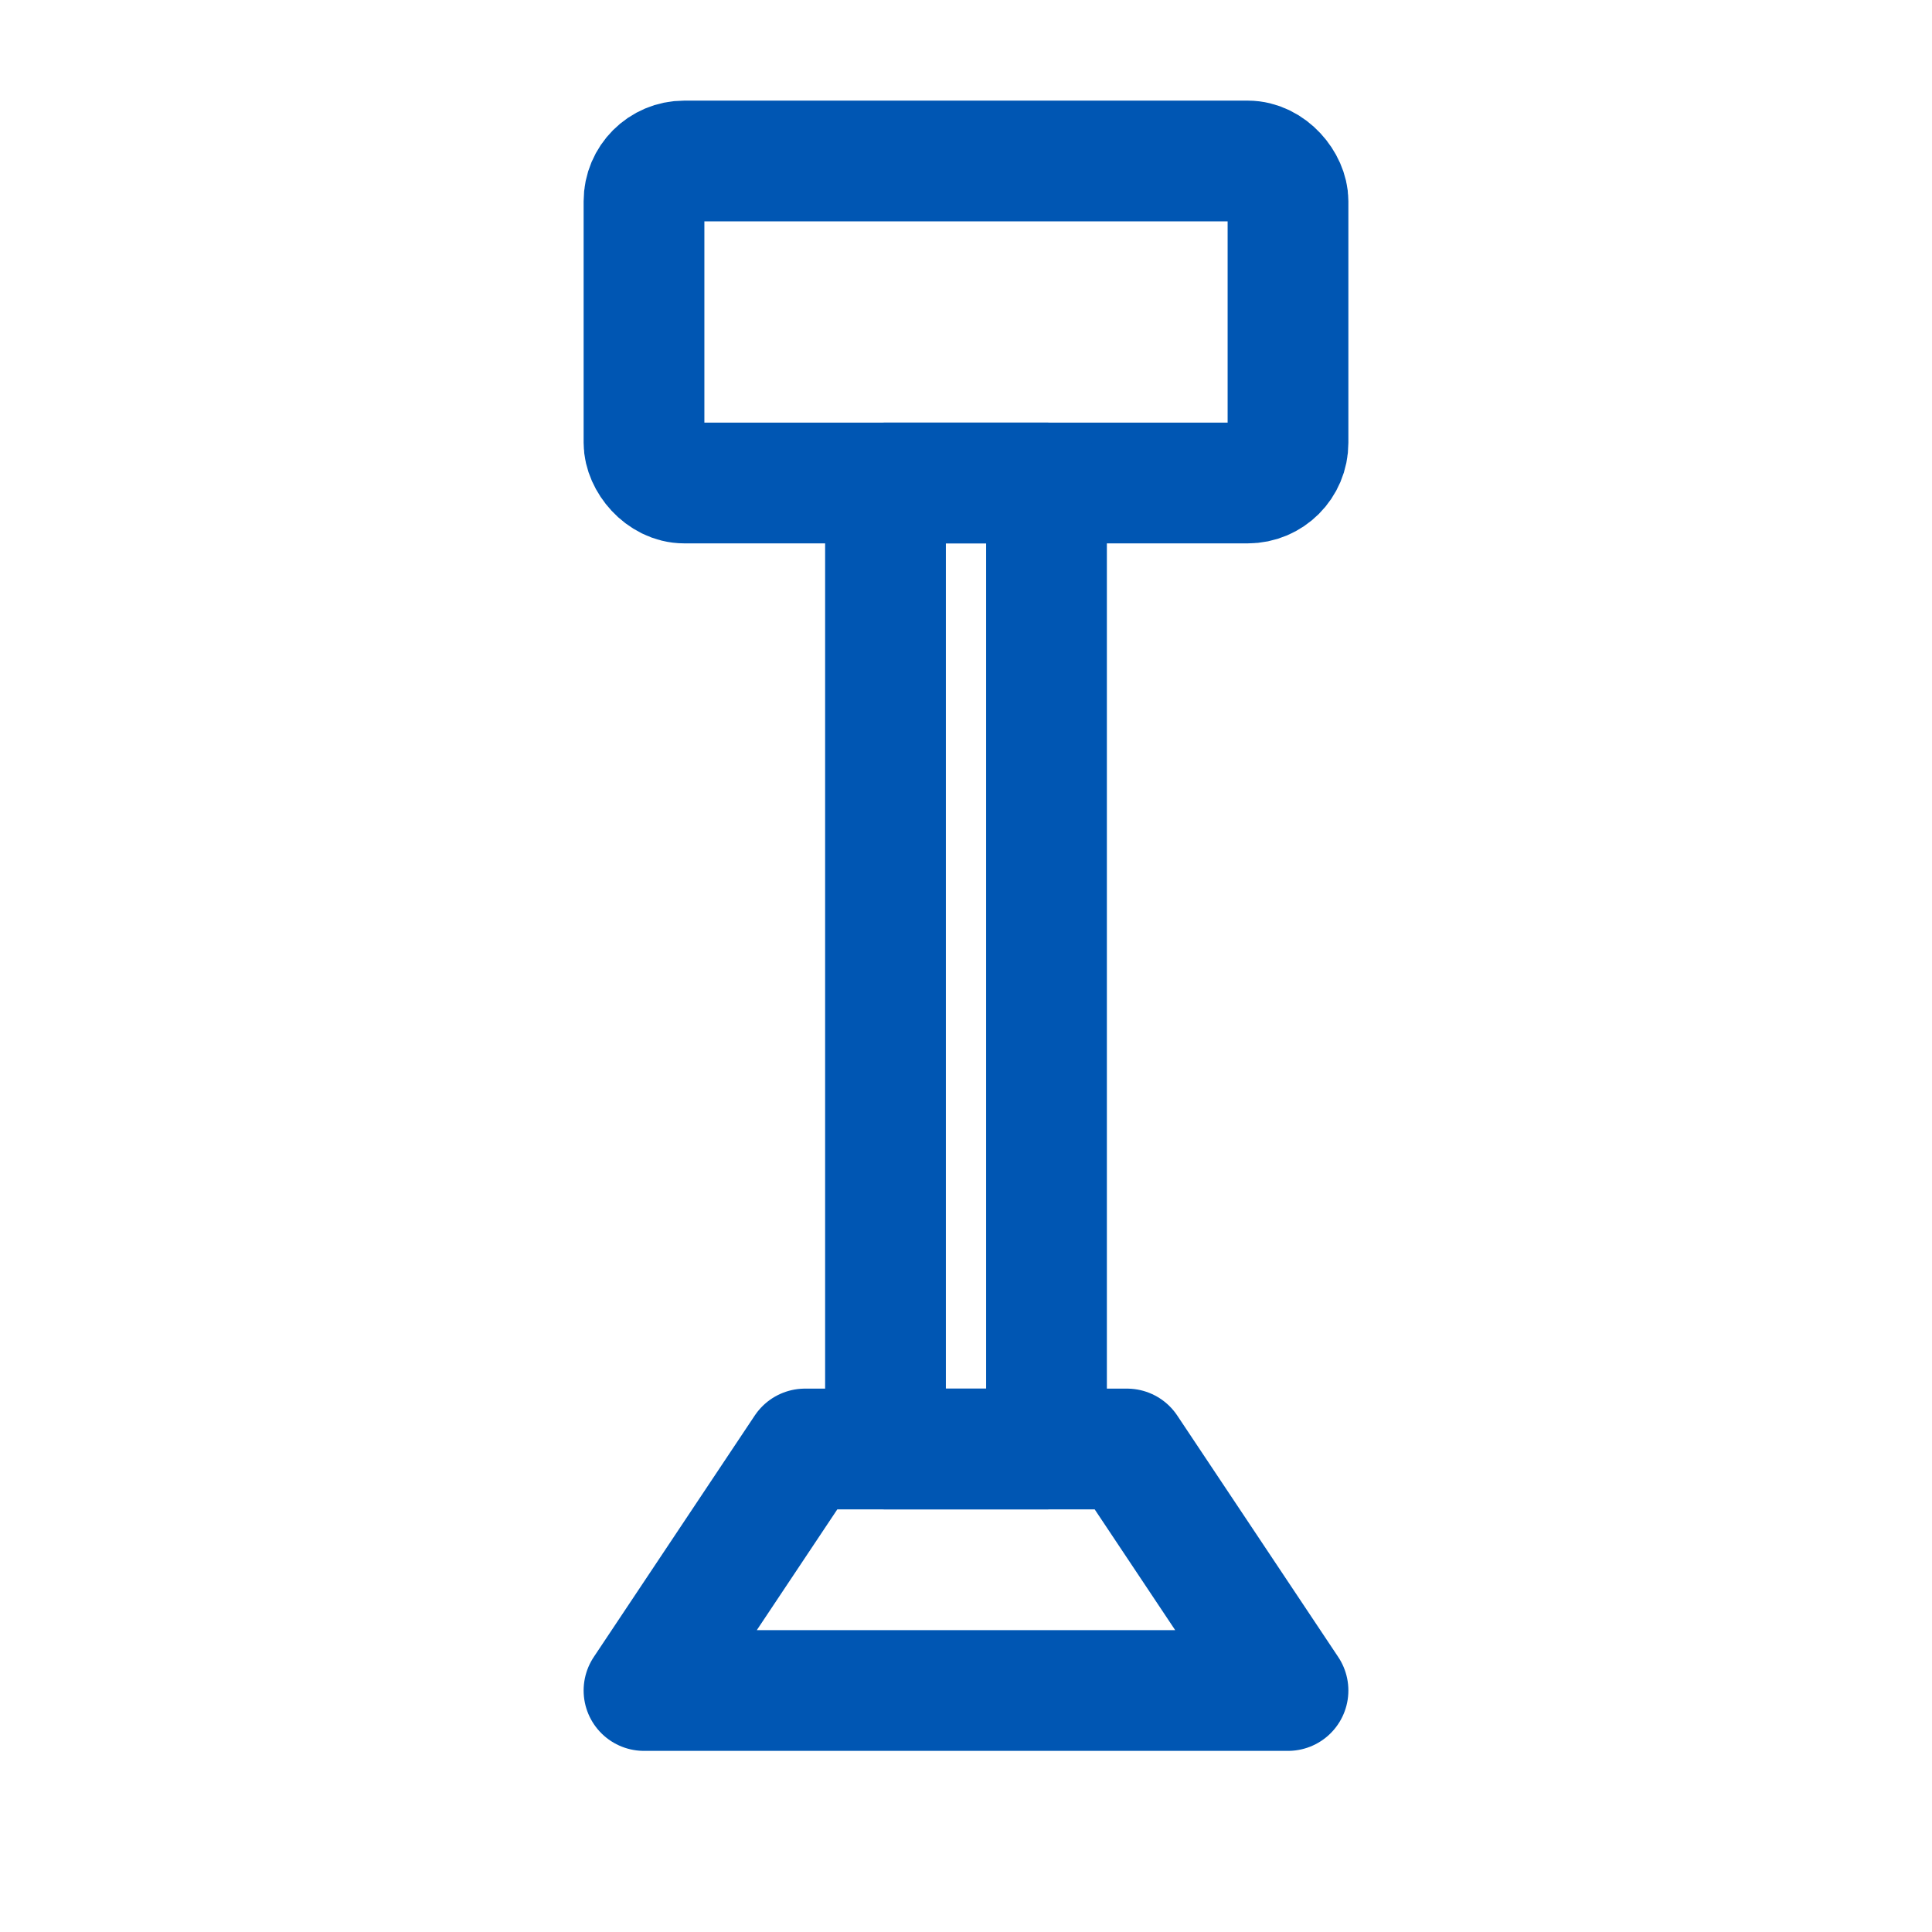
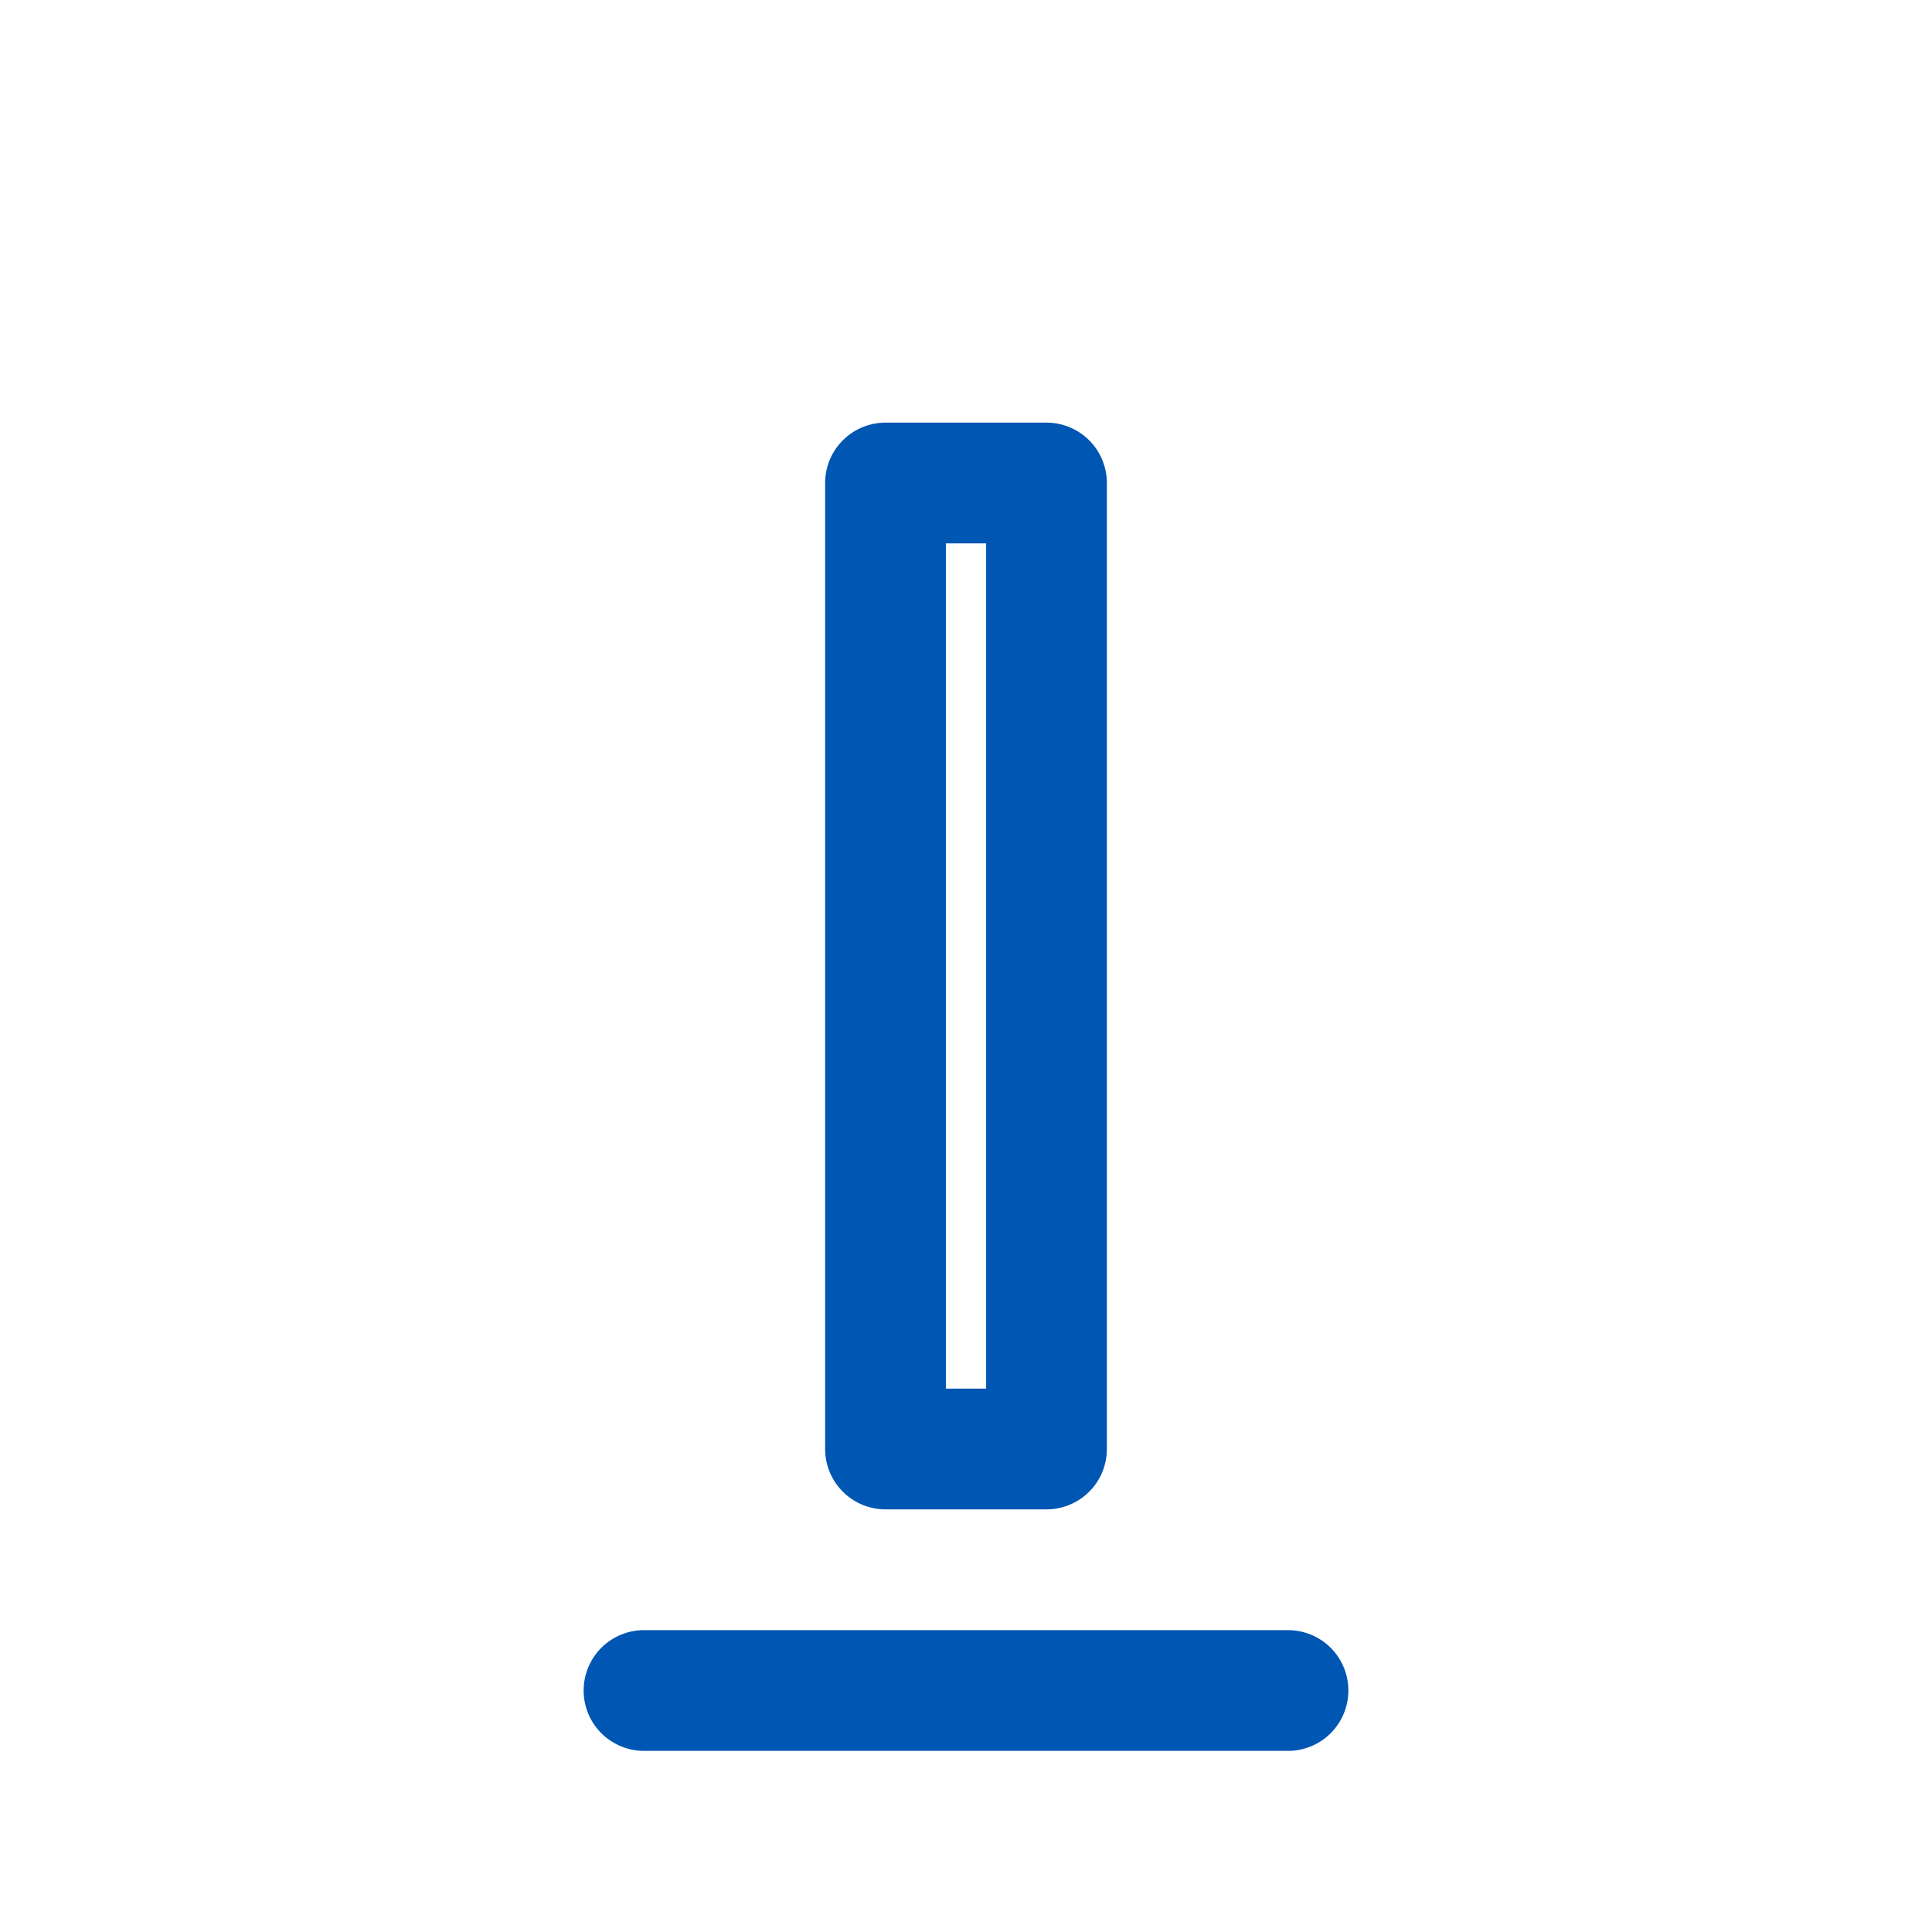
<svg xmlns="http://www.w3.org/2000/svg" viewBox="0 0 24 24" width="48" height="48" fill="none" stroke="#0056b3" stroke-width="1.5" stroke-linecap="round" stroke-linejoin="round">
-   <rect x="8" y="2" width="8" height="4" rx="0.5" />
  <rect x="11" y="6" width="2" height="12" />
-   <path d="M8 21 h8 l-2 -3 h-4z" />
+   <path d="M8 21 h8 h-4z" />
</svg>